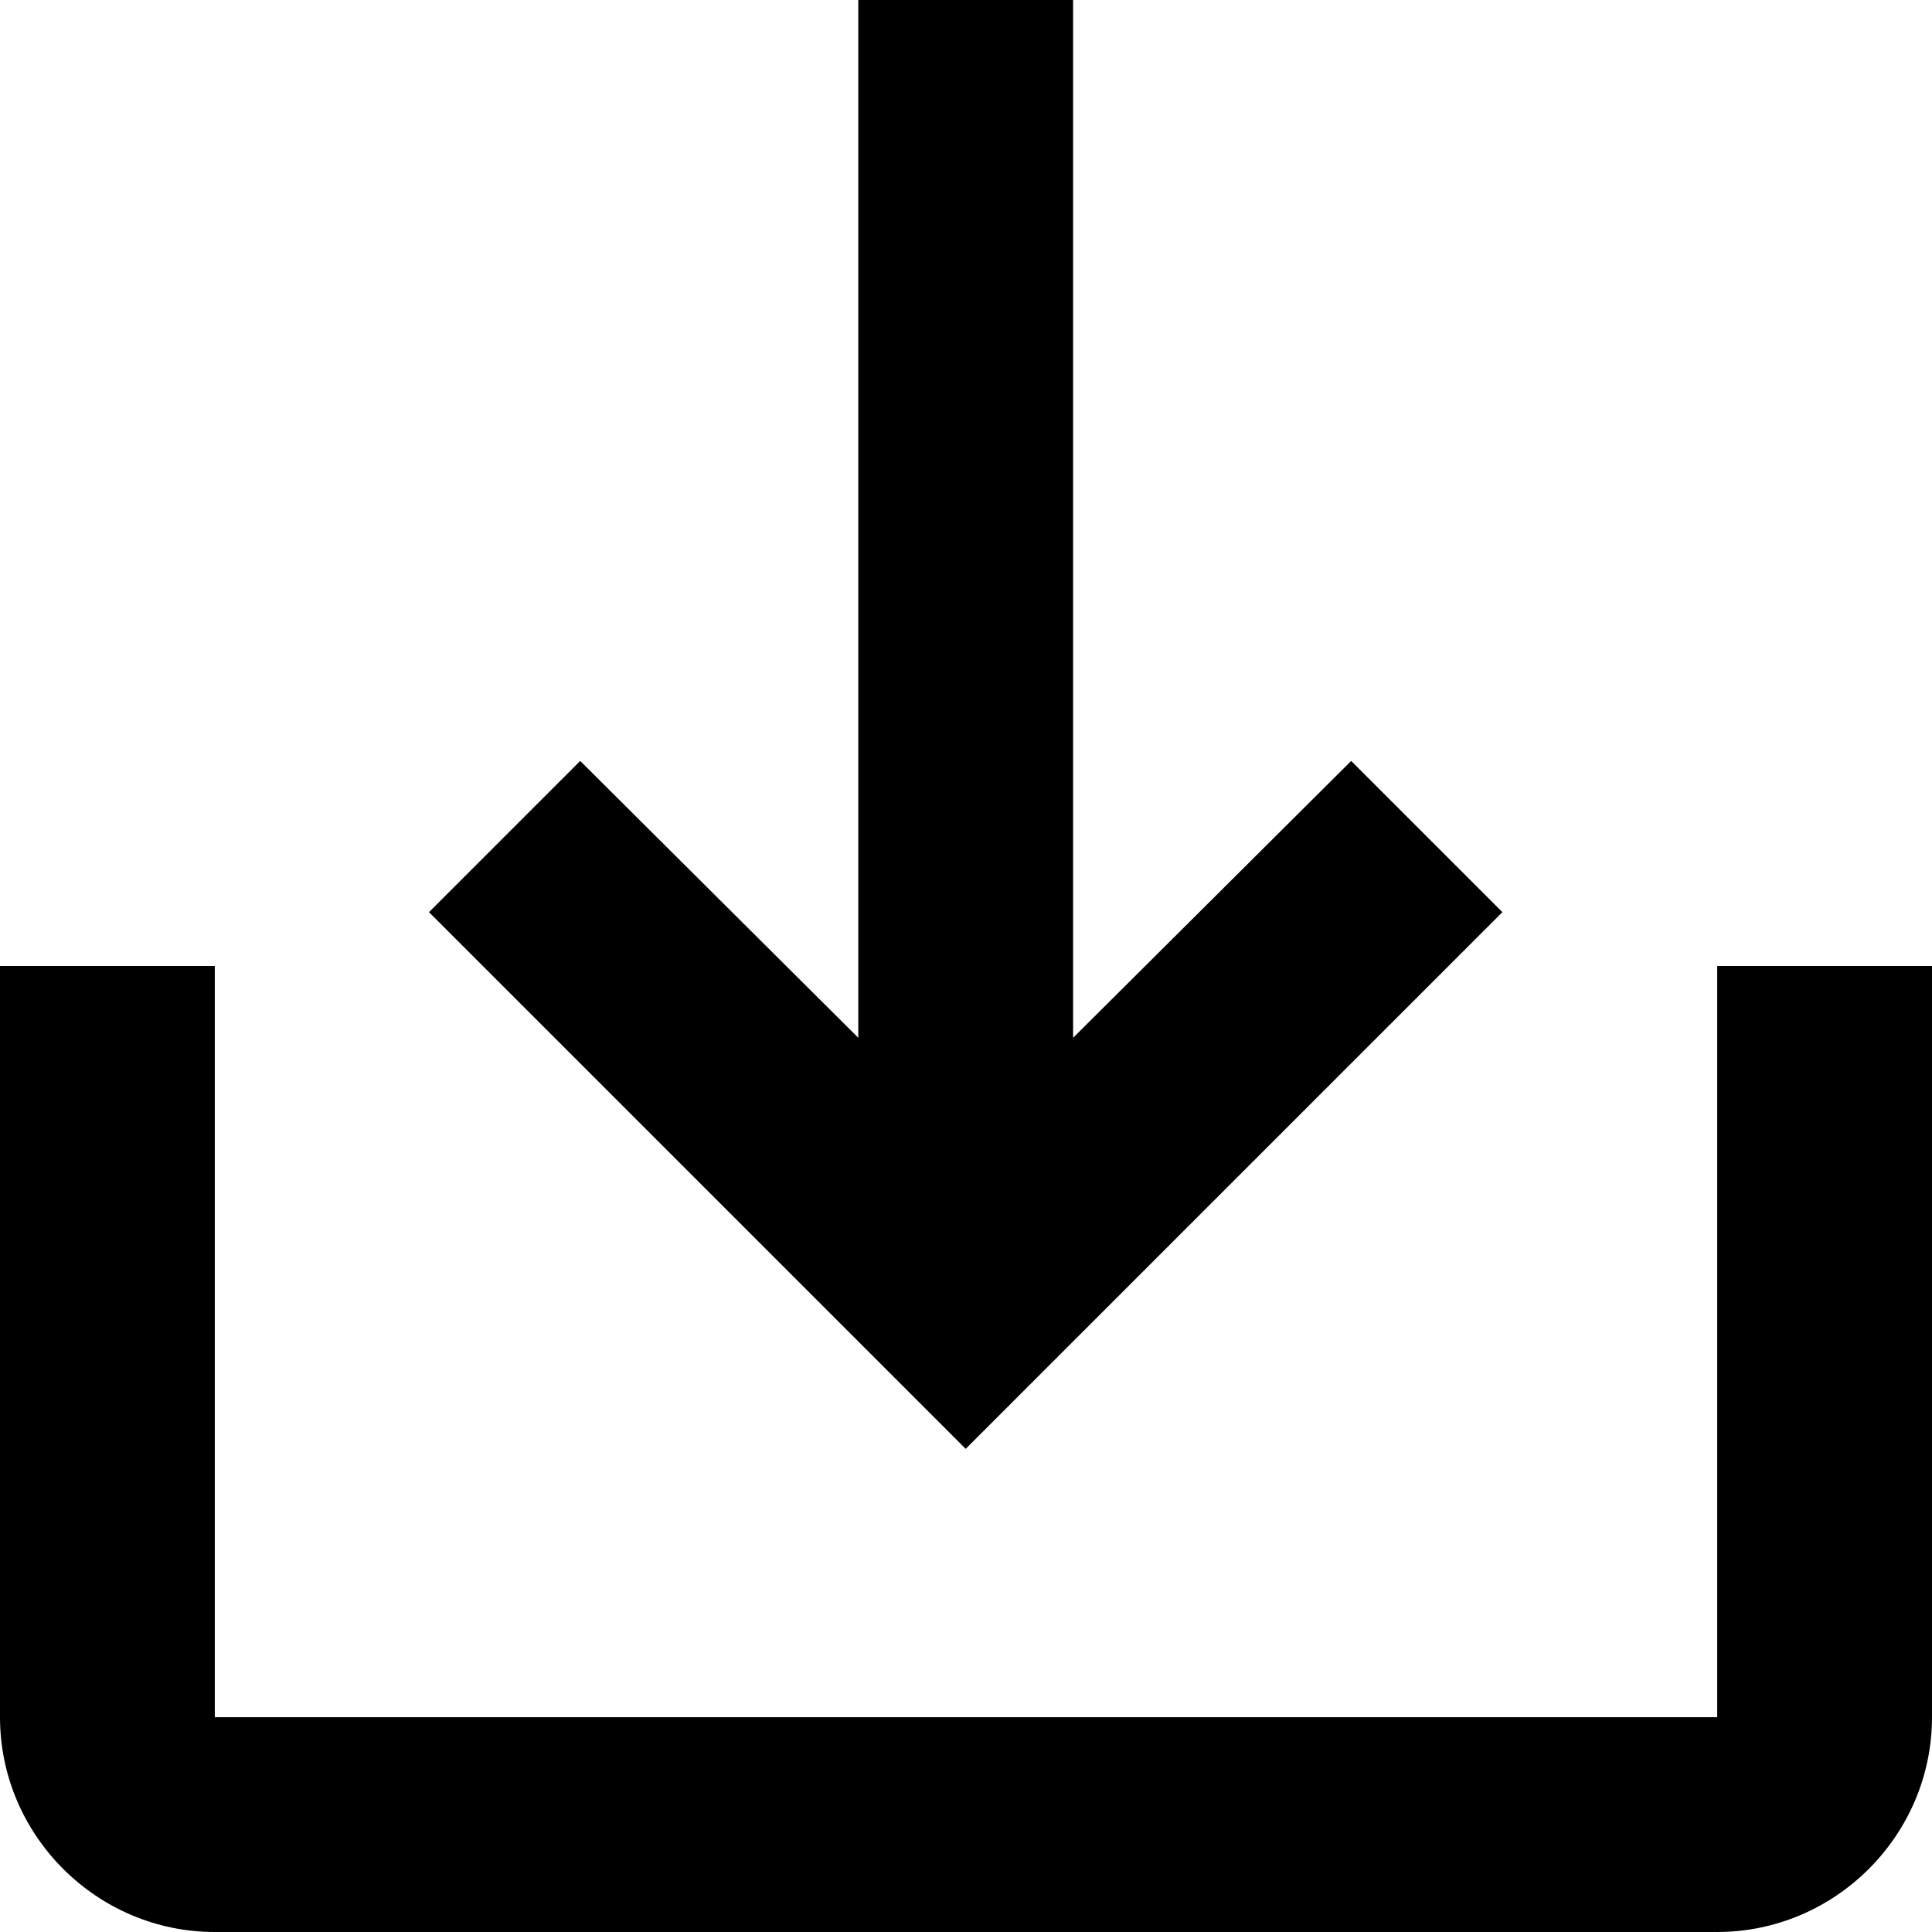
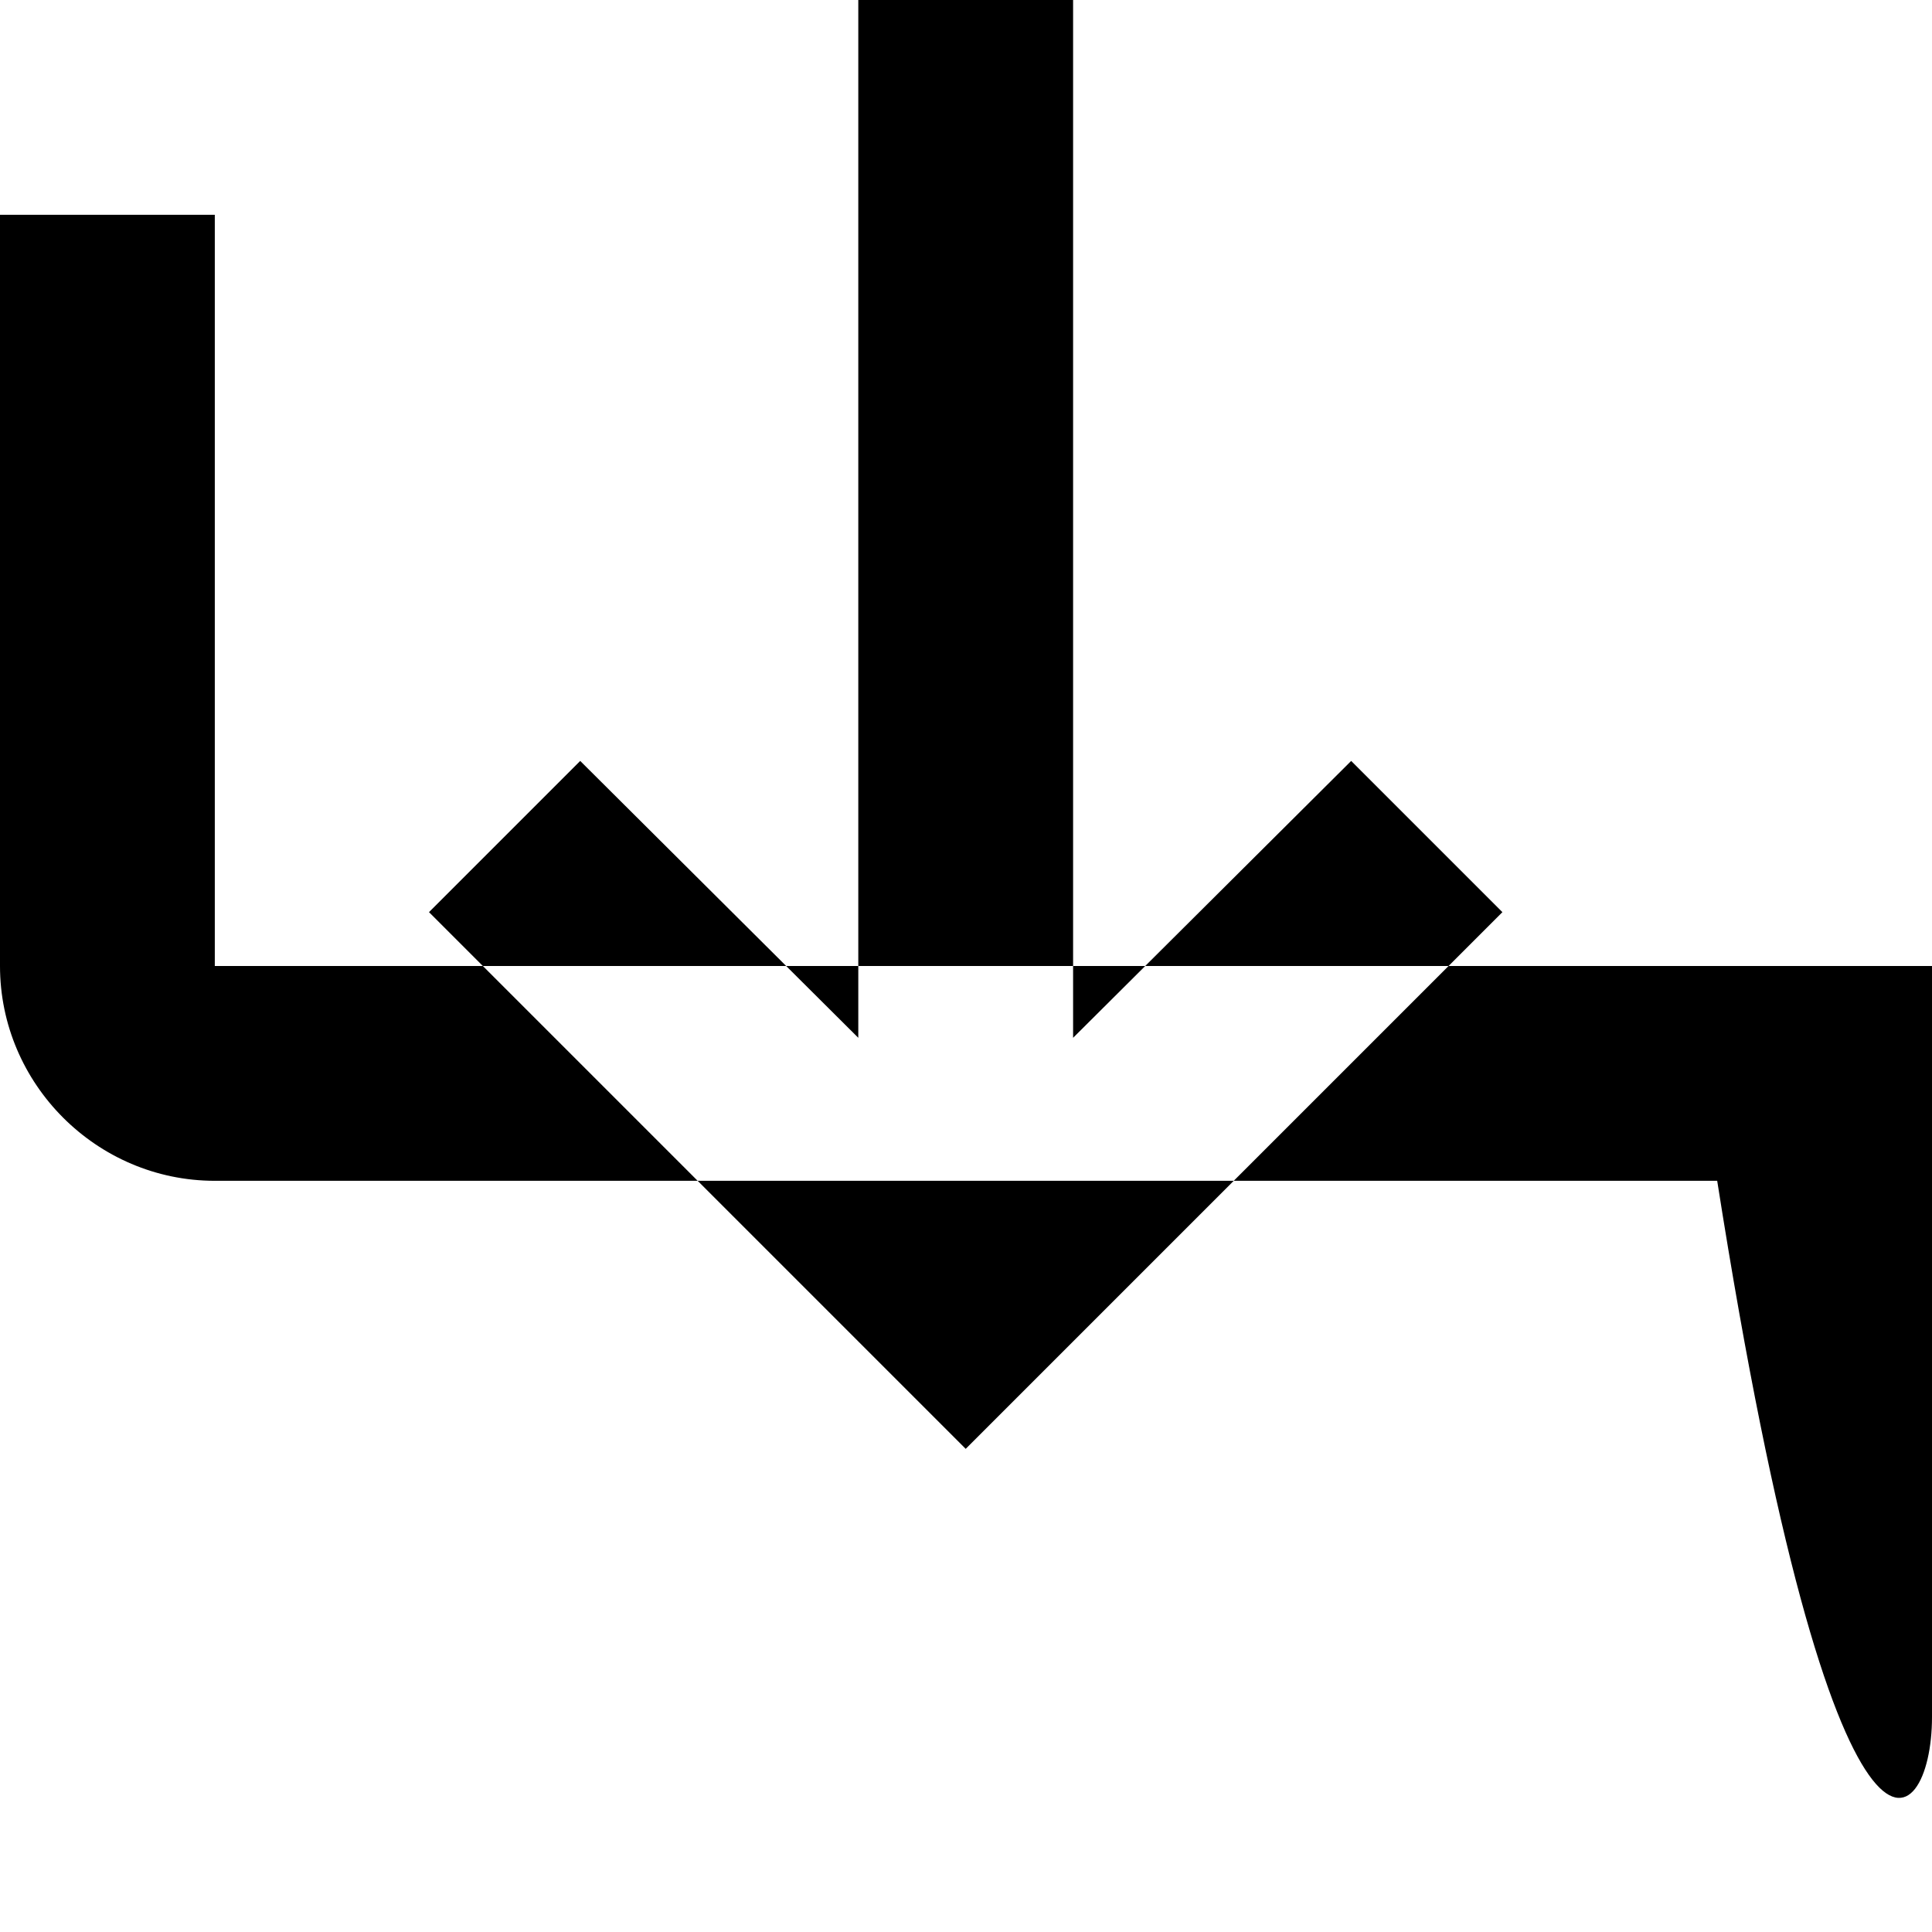
<svg xmlns="http://www.w3.org/2000/svg" id="svg8" version="1.1" viewBox="0 0 6.35 6.35" height="24" width="24">
  <defs id="defs2" />
  <g transform="translate(0,-290.65)" id="layer1">
-     <path style="stroke-width:0.353" id="path865" d="m 5.644,293.825 v 2.469 H 0.706 v -2.469 H 5.4999998e-8 v 2.469 c 0,0.388 0.318,0.706 0.706,0.706 H 5.644 C 6.032,297 6.35,296.682 6.35,296.294 v -2.469 z m -2.117,0.236 0.914,-0.91 0.497,0.497 -1.764,1.764 -1.764,-1.764 0.497,-0.497 0.914,0.91 v -3.411 h 0.706 z" />
+     <path style="stroke-width:0.353" id="path865" d="m 5.644,293.825 H 0.706 v -2.469 H 5.4999998e-8 v 2.469 c 0,0.388 0.318,0.706 0.706,0.706 H 5.644 C 6.032,297 6.35,296.682 6.35,296.294 v -2.469 z m -2.117,0.236 0.914,-0.91 0.497,0.497 -1.764,1.764 -1.764,-1.764 0.497,-0.497 0.914,0.91 v -3.411 h 0.706 z" />
  </g>
</svg>